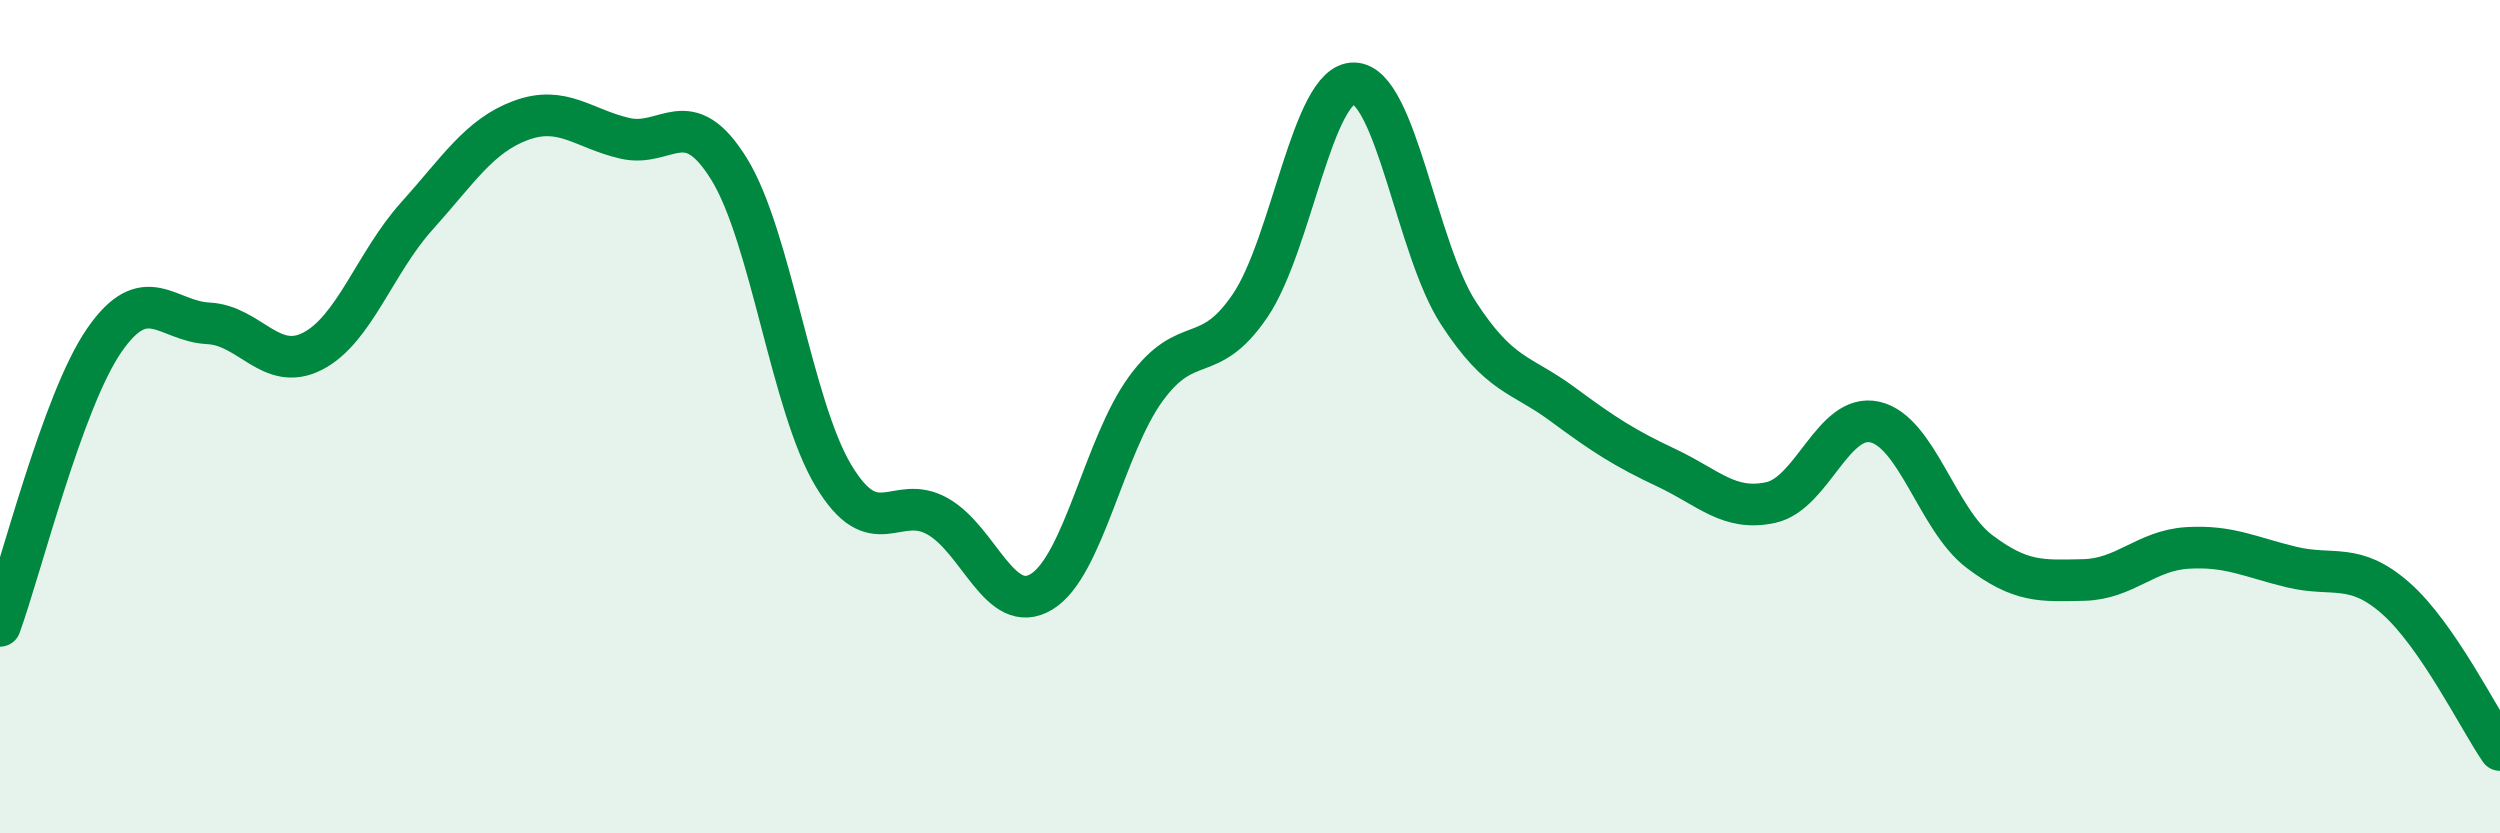
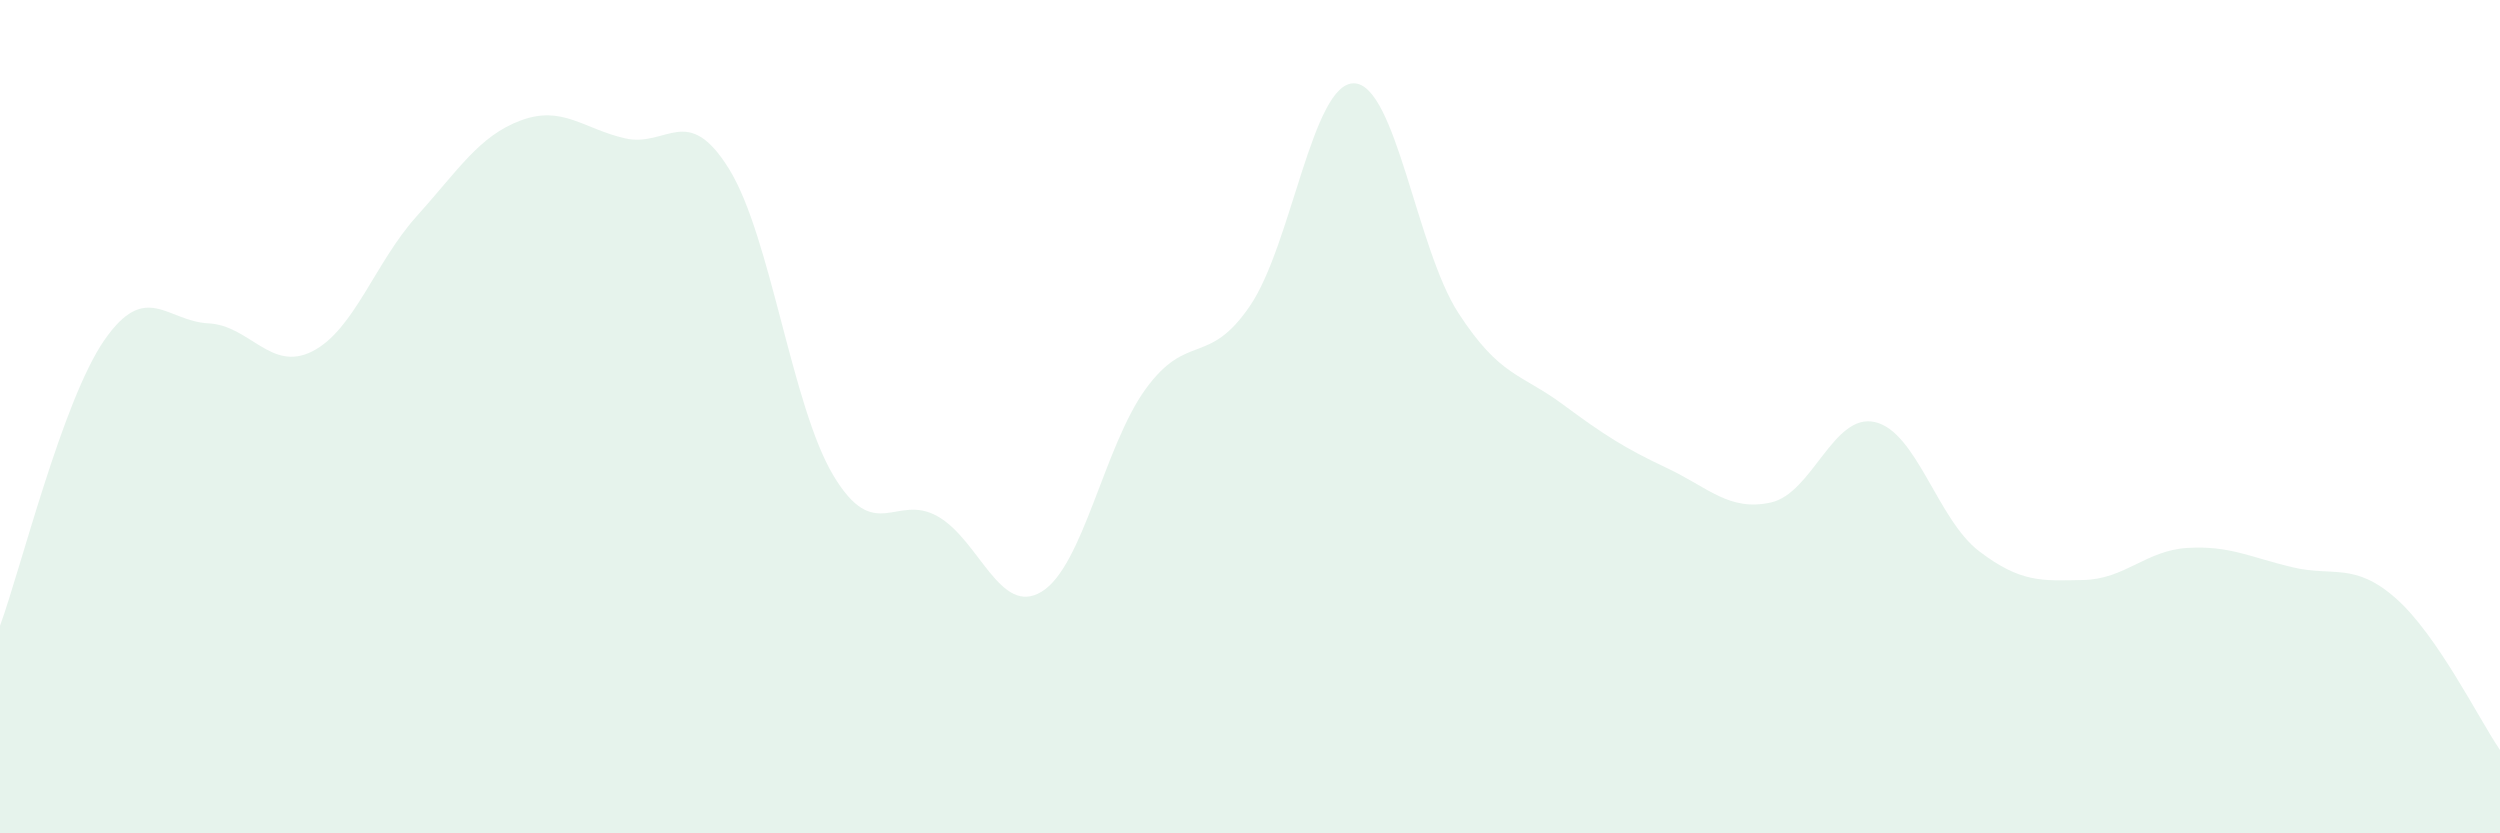
<svg xmlns="http://www.w3.org/2000/svg" width="60" height="20" viewBox="0 0 60 20">
  <path d="M 0,15.02 C 0.5,13.65 1.5,9.62 2.5,8.17 C 3.5,6.72 4,7.71 5,7.76 C 6,7.81 6.5,8.94 7.5,8.43 C 8.5,7.92 9,6.3 10,5.19 C 11,4.08 11.5,3.26 12.5,2.89 C 13.5,2.52 14,3.09 15,3.32 C 16,3.55 16.5,2.44 17.5,4.06 C 18.5,5.68 19,9.74 20,11.41 C 21,13.08 21.5,11.83 22.5,12.39 C 23.5,12.95 24,14.81 25,14.2 C 26,13.59 26.5,10.7 27.5,9.33 C 28.5,7.96 29,8.81 30,7.34 C 31,5.87 31.5,1.97 32.5,2 C 33.5,2.03 34,5.97 35,7.51 C 36,9.05 36.5,8.96 37.5,9.7 C 38.5,10.44 39,10.76 40,11.23 C 41,11.7 41.5,12.28 42.5,12.06 C 43.5,11.84 44,9.9 45,10.13 C 46,10.36 46.5,12.47 47.5,13.23 C 48.5,13.99 49,13.94 50,13.92 C 51,13.9 51.5,13.21 52.5,13.15 C 53.5,13.09 54,13.37 55,13.61 C 56,13.85 56.5,13.48 57.5,14.36 C 58.5,15.24 59.5,17.27 60,18L60 20L0 20Z" fill="#008740" opacity="0.1" stroke-linecap="round" stroke-linejoin="round" />
-   <path d="M 0,15.02 C 0.5,13.65 1.5,9.62 2.5,8.17 C 3.5,6.72 4,7.71 5,7.76 C 6,7.81 6.5,8.94 7.5,8.43 C 8.5,7.92 9,6.3 10,5.19 C 11,4.08 11.5,3.26 12.5,2.89 C 13.5,2.52 14,3.09 15,3.32 C 16,3.55 16.5,2.44 17.5,4.06 C 18.5,5.68 19,9.74 20,11.41 C 21,13.08 21.5,11.83 22.5,12.39 C 23.5,12.95 24,14.81 25,14.2 C 26,13.59 26.5,10.7 27.5,9.33 C 28.5,7.96 29,8.81 30,7.34 C 31,5.87 31.5,1.97 32.5,2 C 33.5,2.03 34,5.97 35,7.51 C 36,9.05 36.5,8.96 37.5,9.7 C 38.5,10.44 39,10.76 40,11.23 C 41,11.7 41.5,12.28 42.5,12.06 C 43.5,11.84 44,9.9 45,10.13 C 46,10.36 46.5,12.47 47.5,13.23 C 48.5,13.99 49,13.94 50,13.92 C 51,13.9 51.5,13.21 52.5,13.15 C 53.5,13.09 54,13.37 55,13.61 C 56,13.85 56.5,13.48 57.5,14.36 C 58.5,15.24 59.5,17.27 60,18" stroke="#008740" stroke-width="1" fill="none" stroke-linecap="round" stroke-linejoin="round" />
</svg>